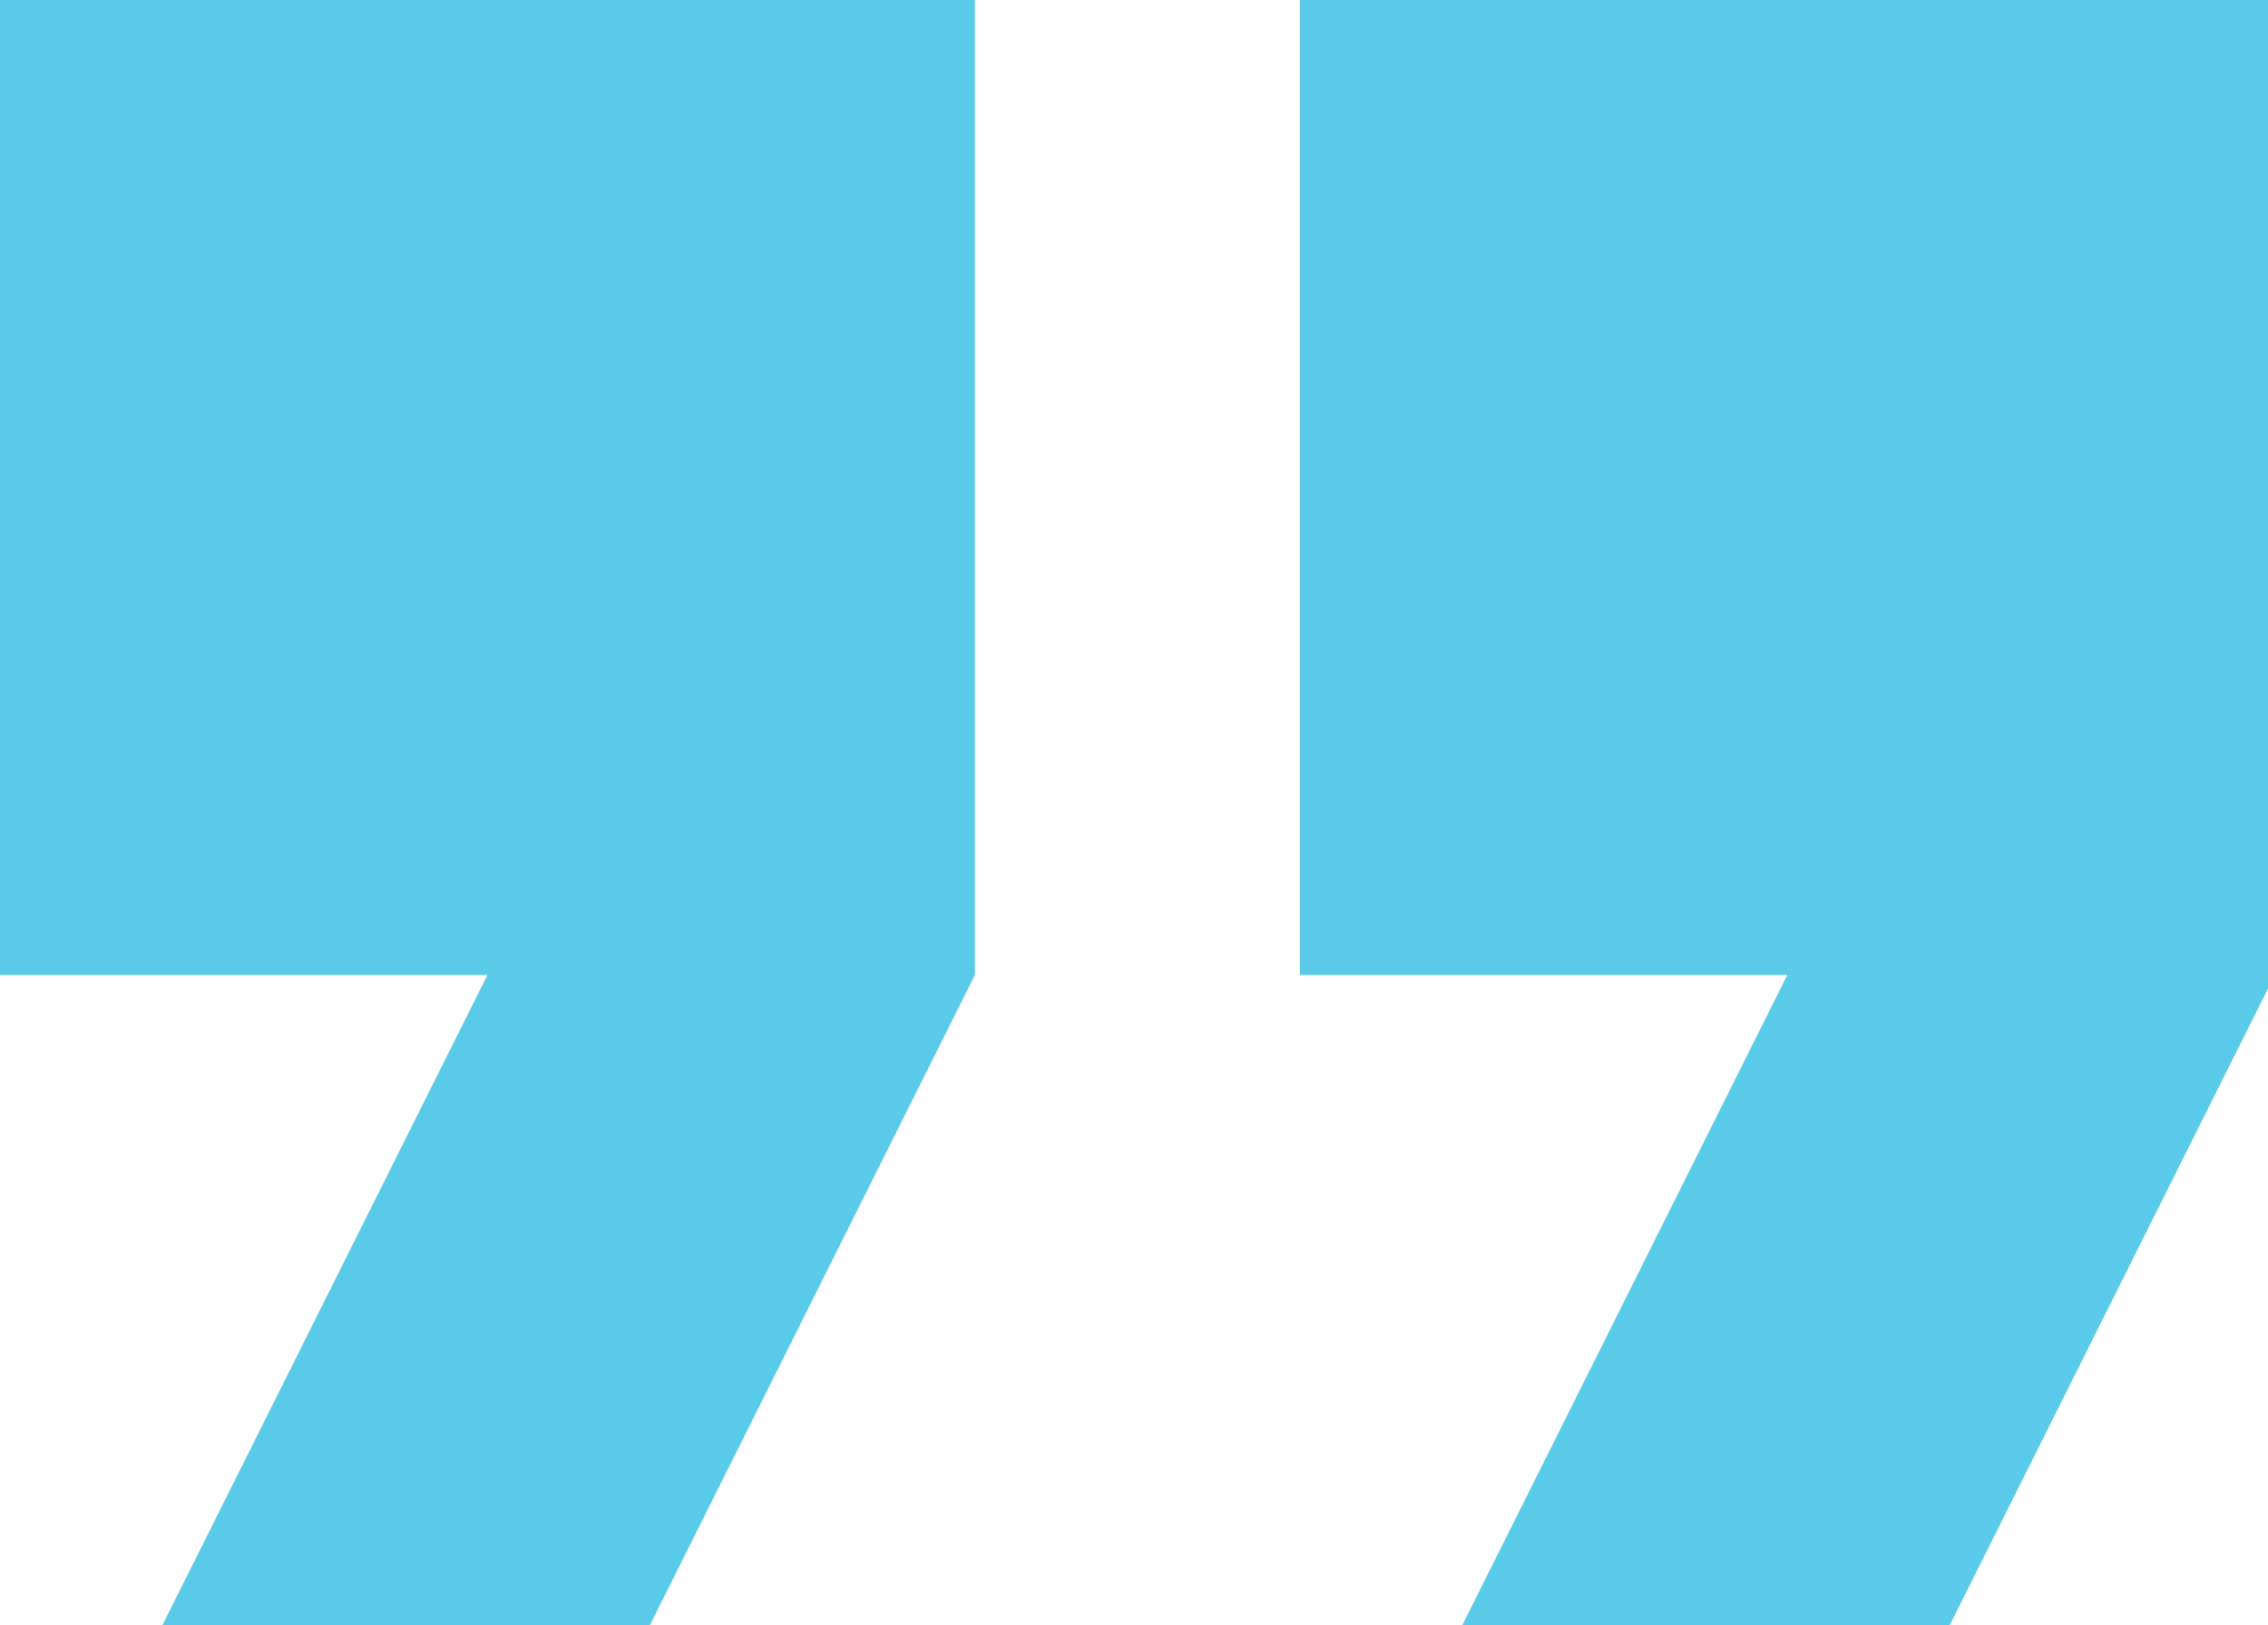
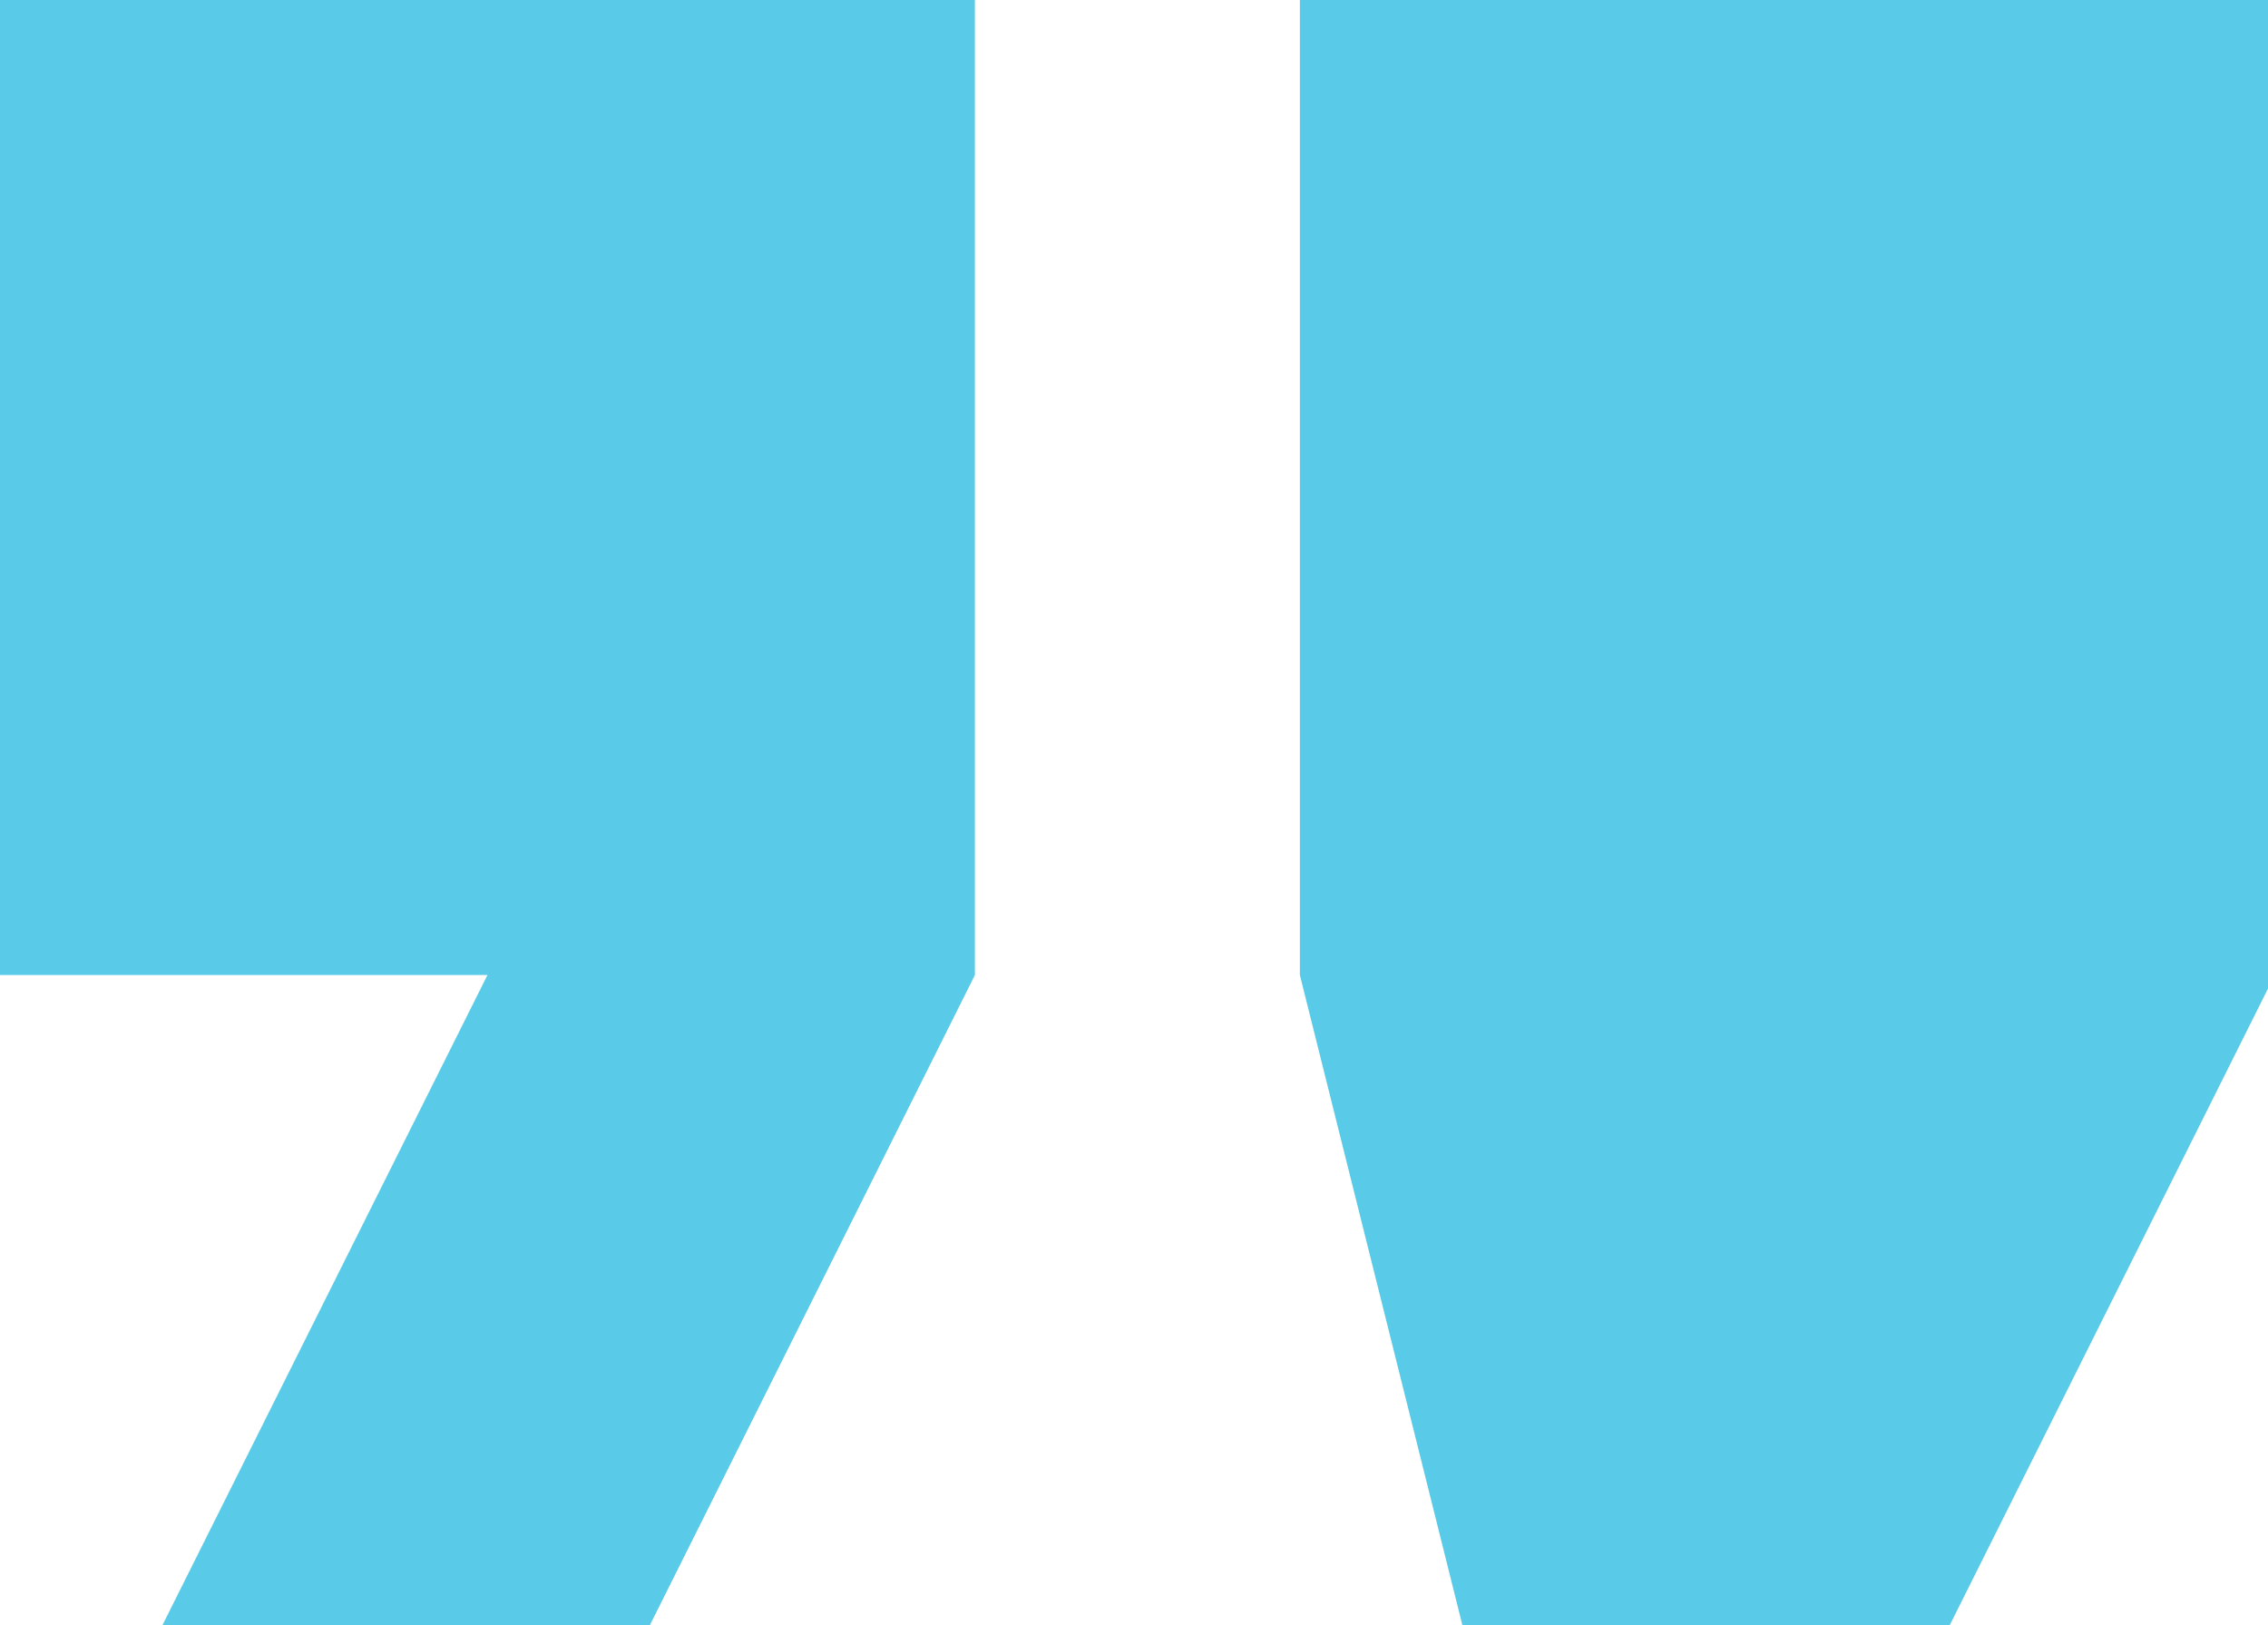
<svg xmlns="http://www.w3.org/2000/svg" width="134" height="96" viewBox="0 0 134 96" fill="none">
-   <path d="M9.6 96H38.4L57.6 57.6V0H0V57.6H28.8L9.6 96ZM86.4 96H115.2L134.4 57.6V0H76.8V57.6H105.6L86.4 96Z" fill="#59CBE8" />
+   <path d="M9.6 96H38.4L57.6 57.6V0H0V57.6H28.8L9.6 96ZM86.4 96H115.2L134.4 57.6V0H76.8V57.6L86.4 96Z" fill="#59CBE8" />
</svg>